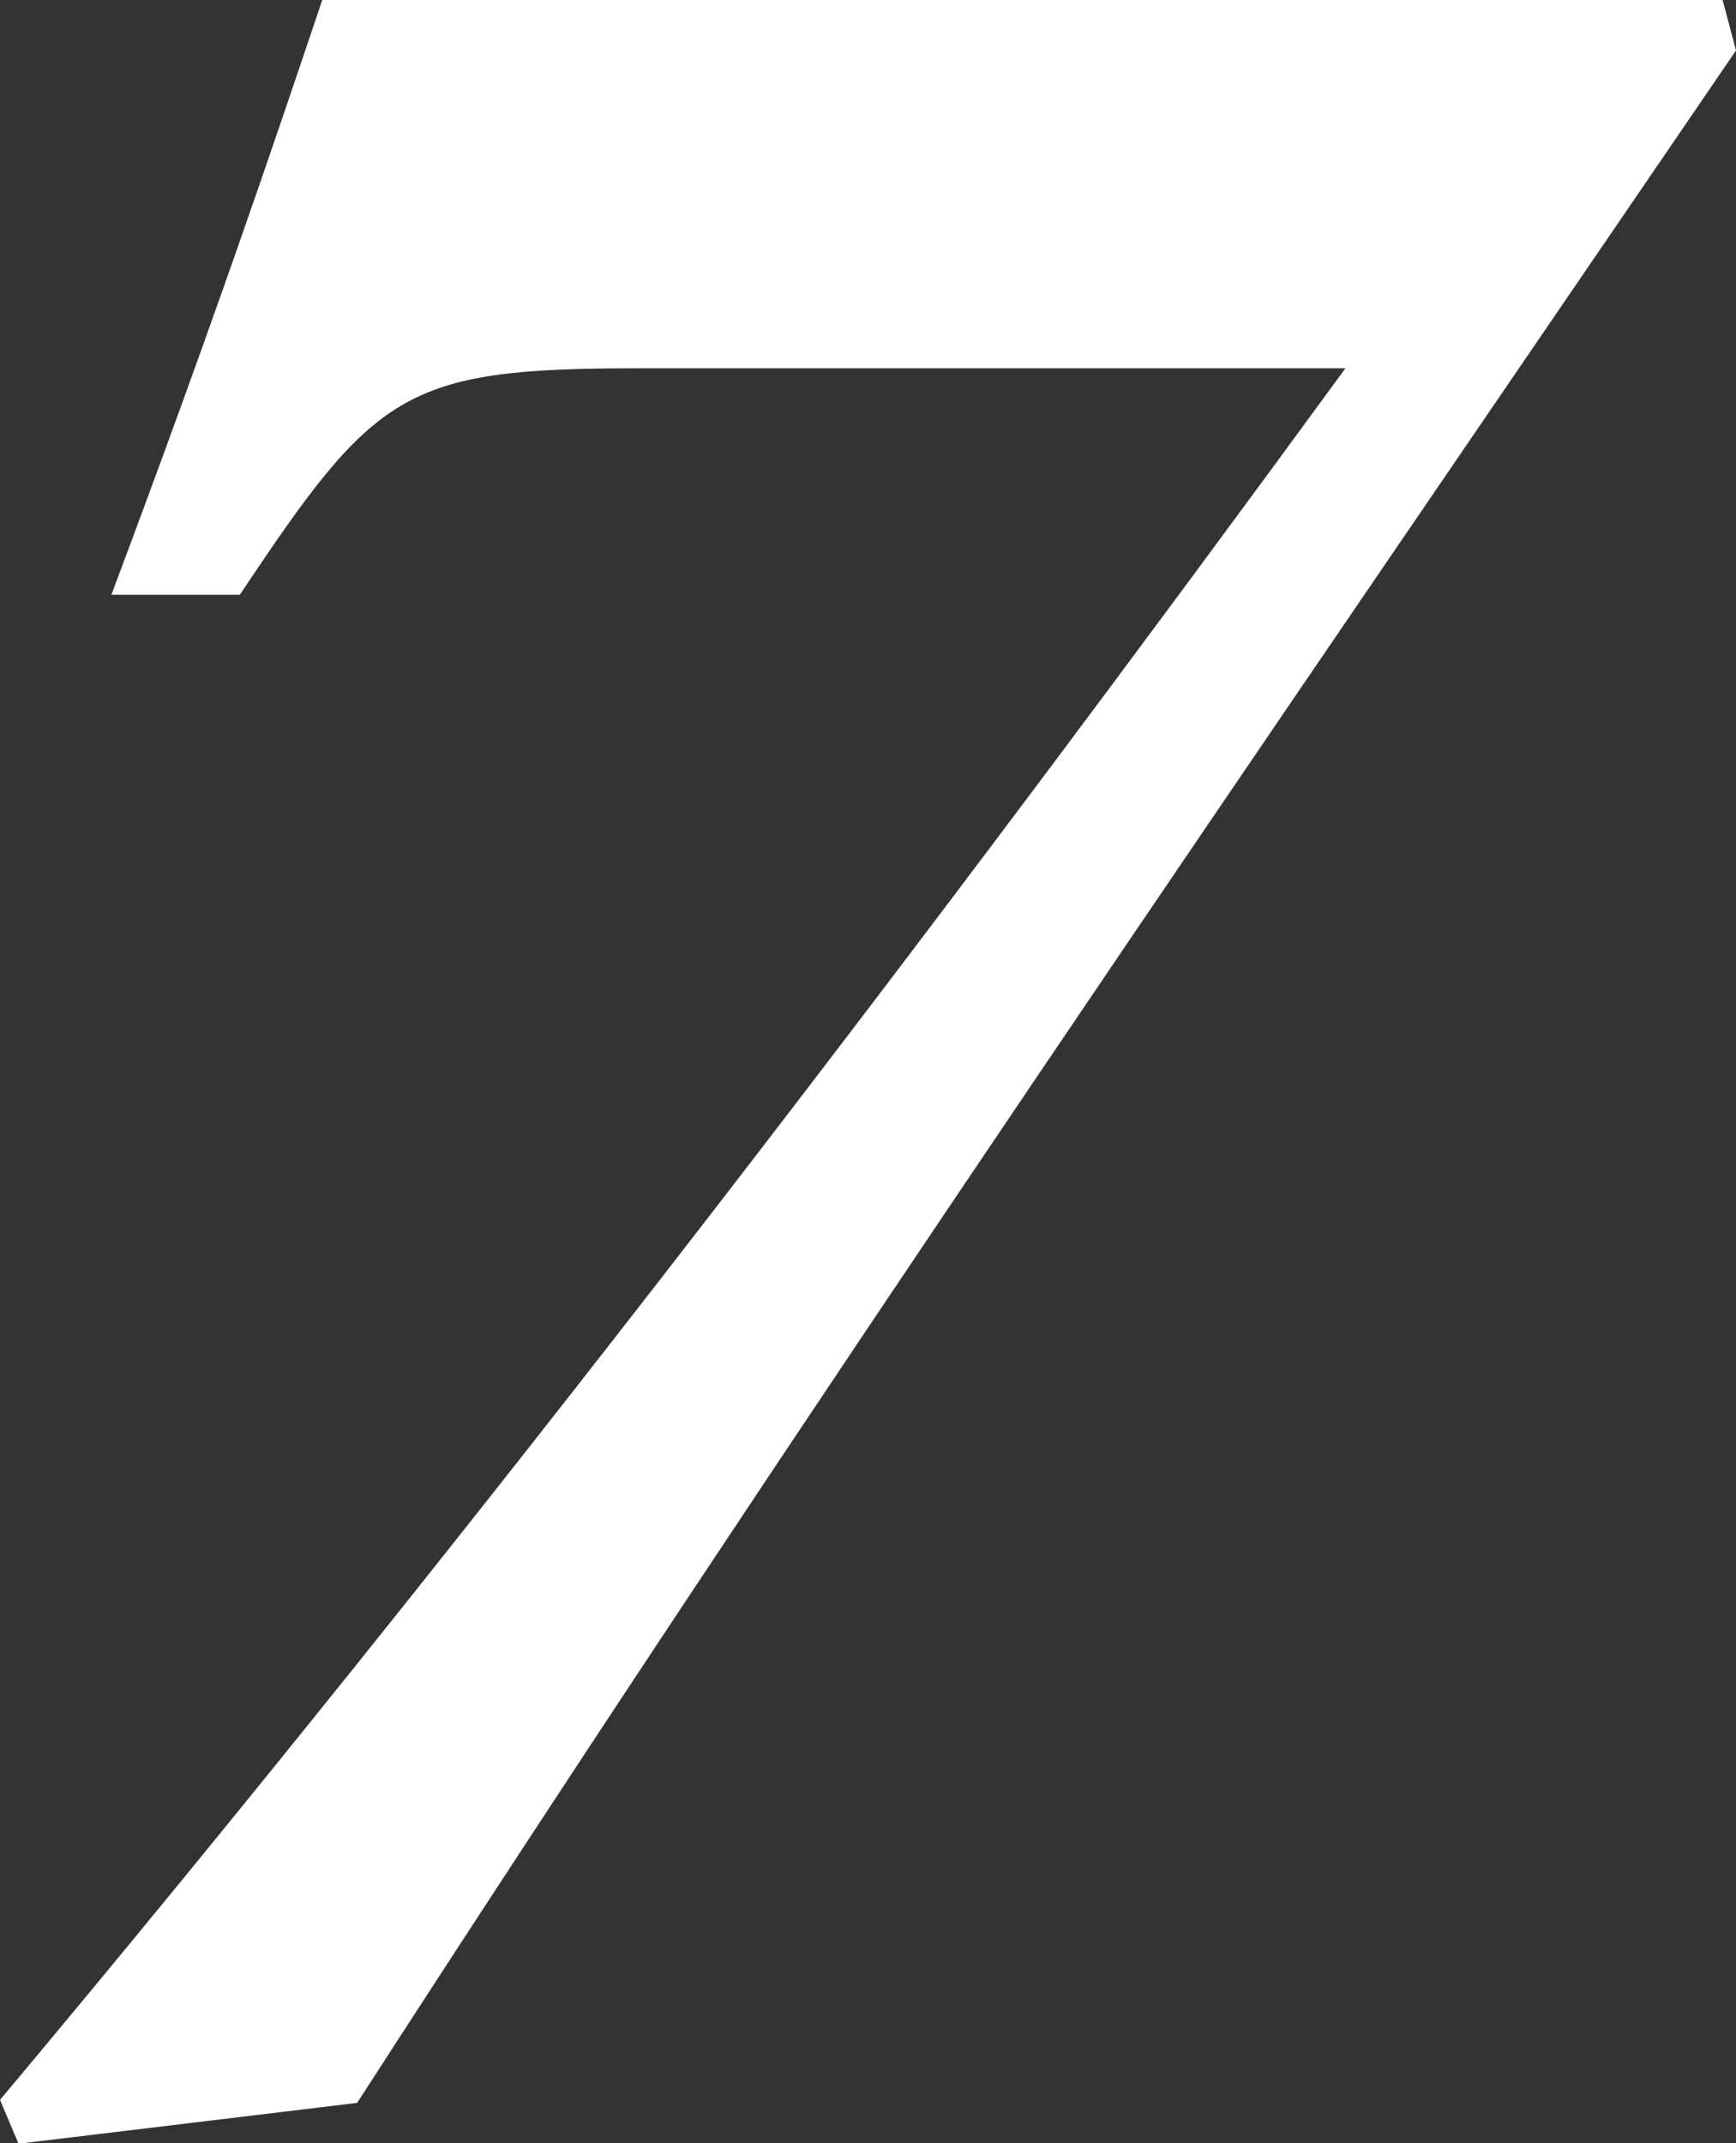
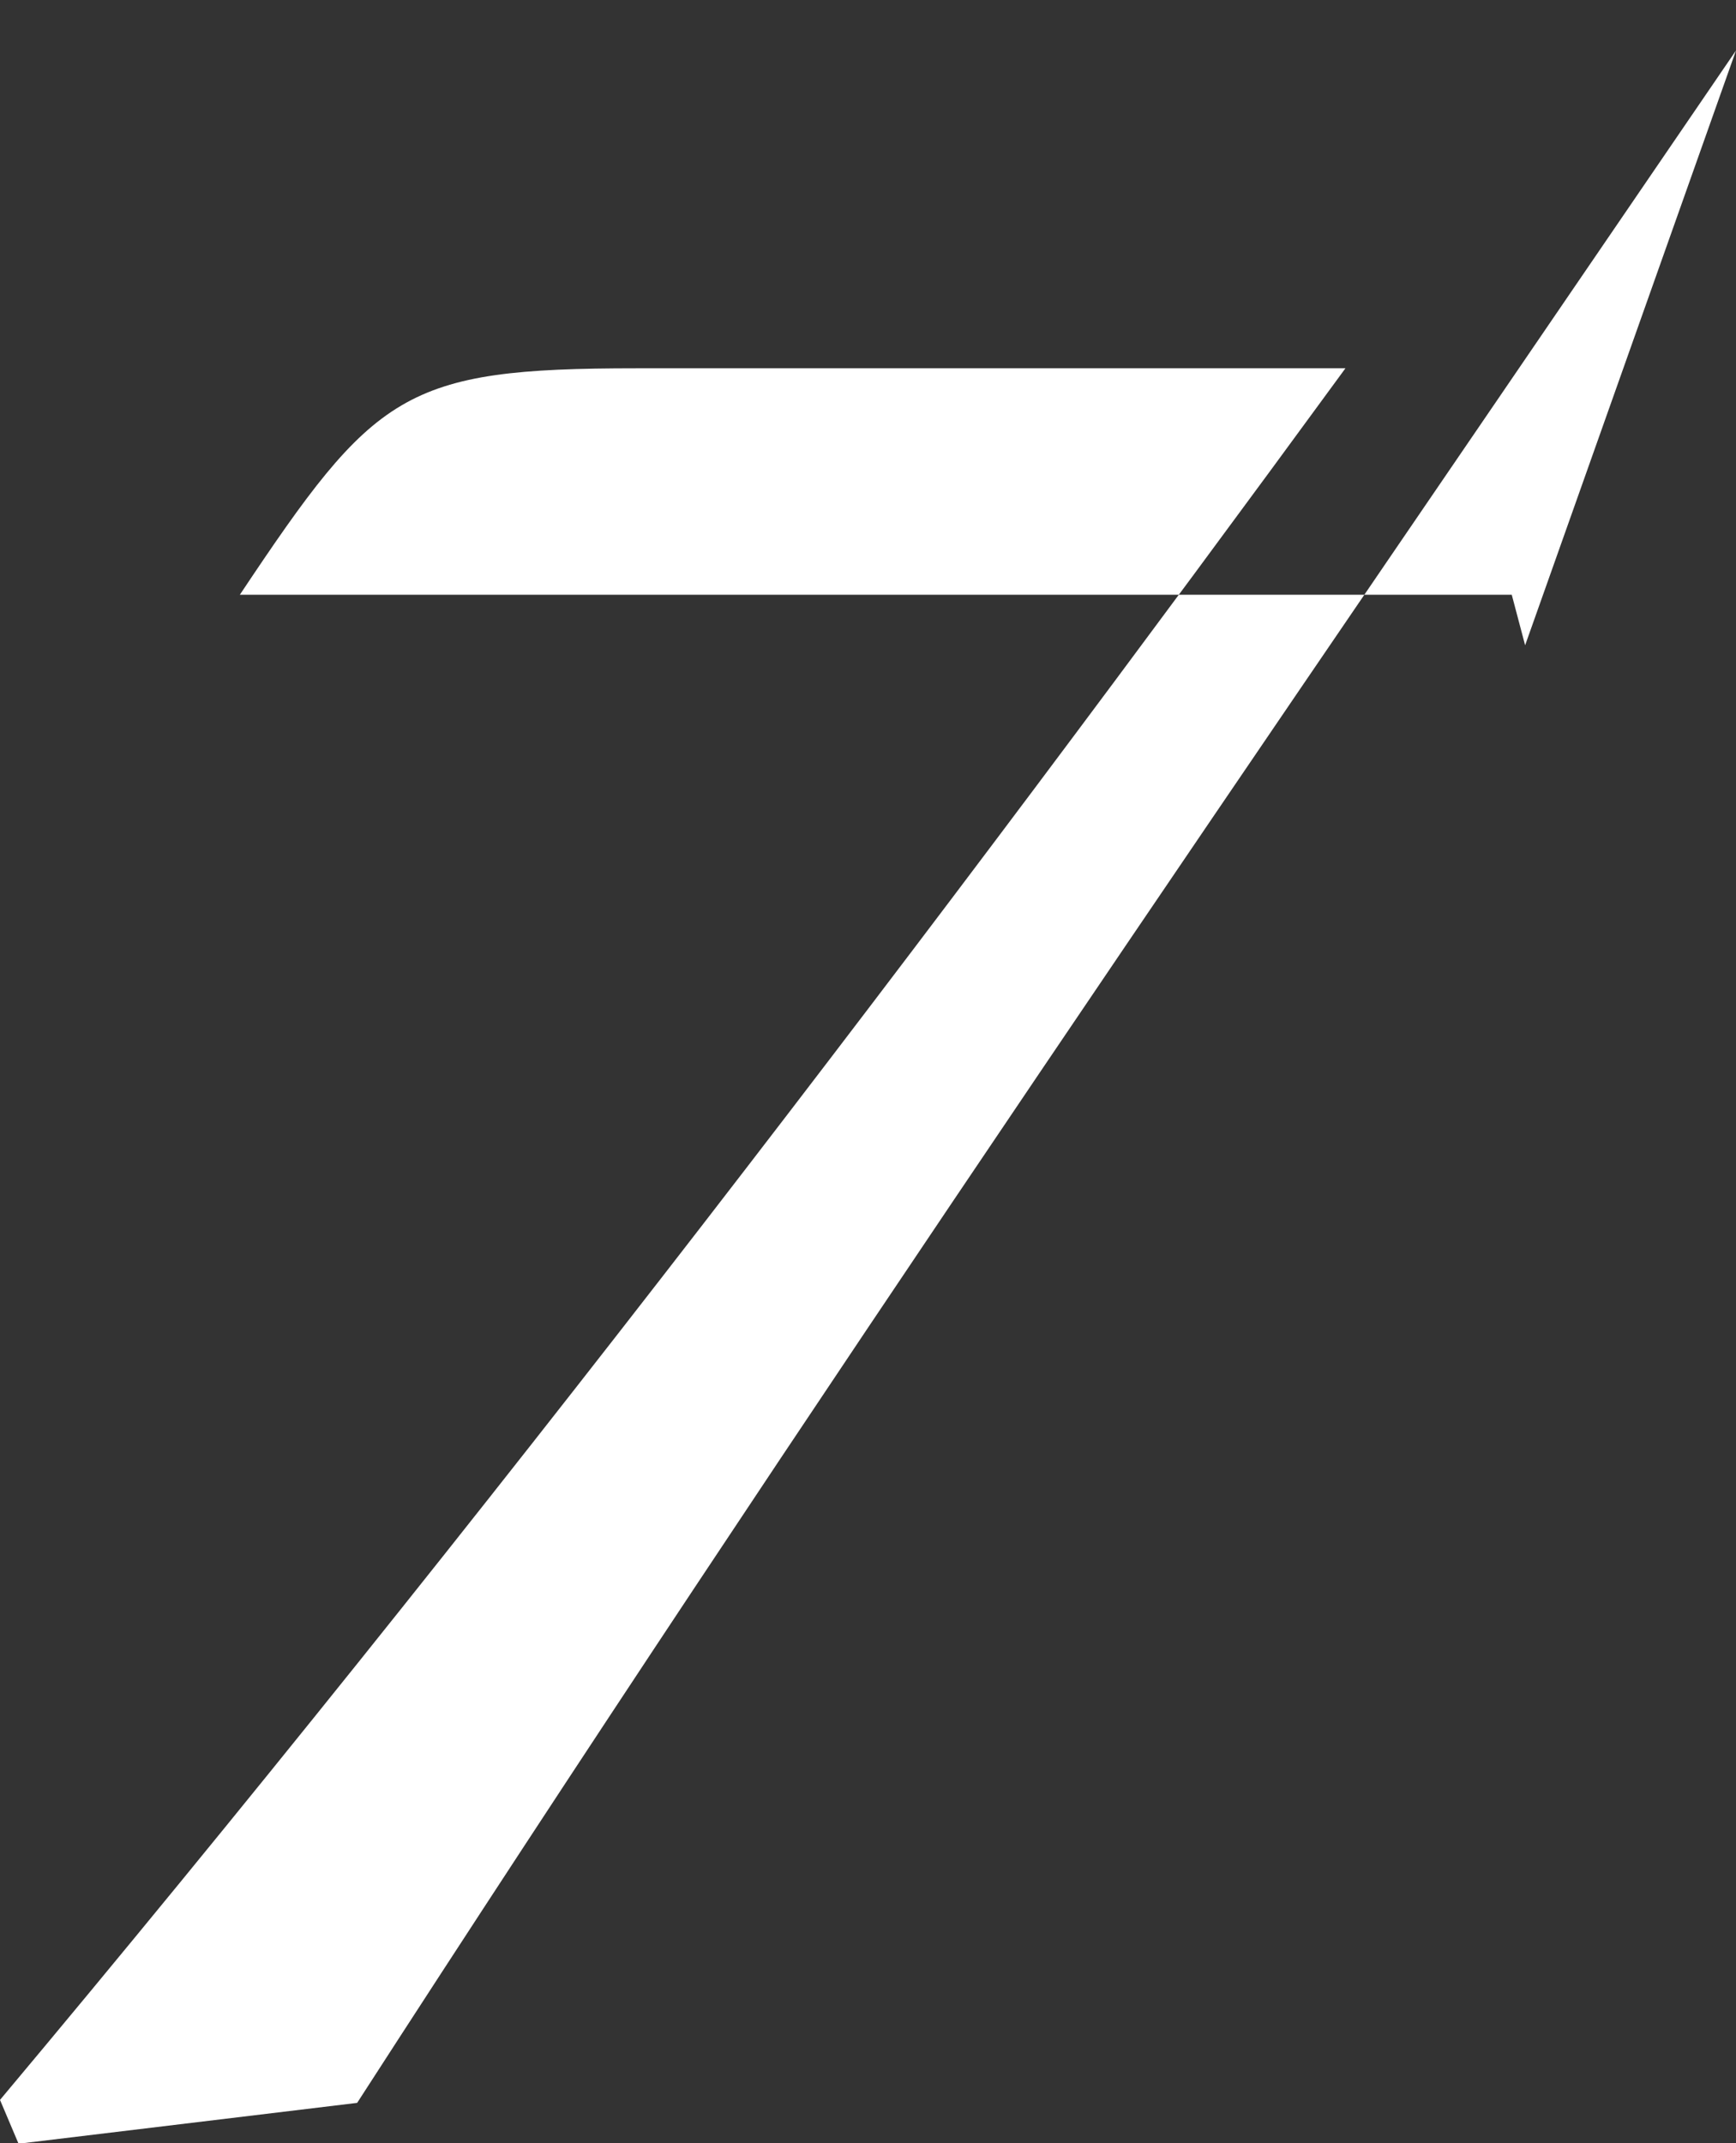
<svg xmlns="http://www.w3.org/2000/svg" id="_レイヤー_2" data-name="レイヤー 2" width="23.38" height="28.86" viewBox="0 0 23.38 28.86">
  <rect x="0" y="0" width="23.38" height="28.86" fill="#333333" stroke="none" />
  <defs>
    <style>
      .cls-1 {
        fill: #fff;
      }
    </style>
  </defs>
  <g id="main">
-     <path class="cls-1" d="m23.38.68c-6.24,9.14-12.58,18.36-18.57,27.64l-4.56.55-.25-.59c6.51-7.77,12.74-15.96,18.12-23.32h-9.55c-3.14,0-3.52.32-5.34,3.05h-1.73C2.87,4.36,3.65,2.05,4.34,0h18.86l.18.68Z" />
+     <path class="cls-1" d="m23.38.68c-6.24,9.14-12.58,18.36-18.57,27.64l-4.56.55-.25-.59c6.51-7.77,12.74-15.96,18.12-23.32h-9.55c-3.14,0-3.52.32-5.34,3.05h-1.73h18.86l.18.68Z" />
  </g>
</svg>